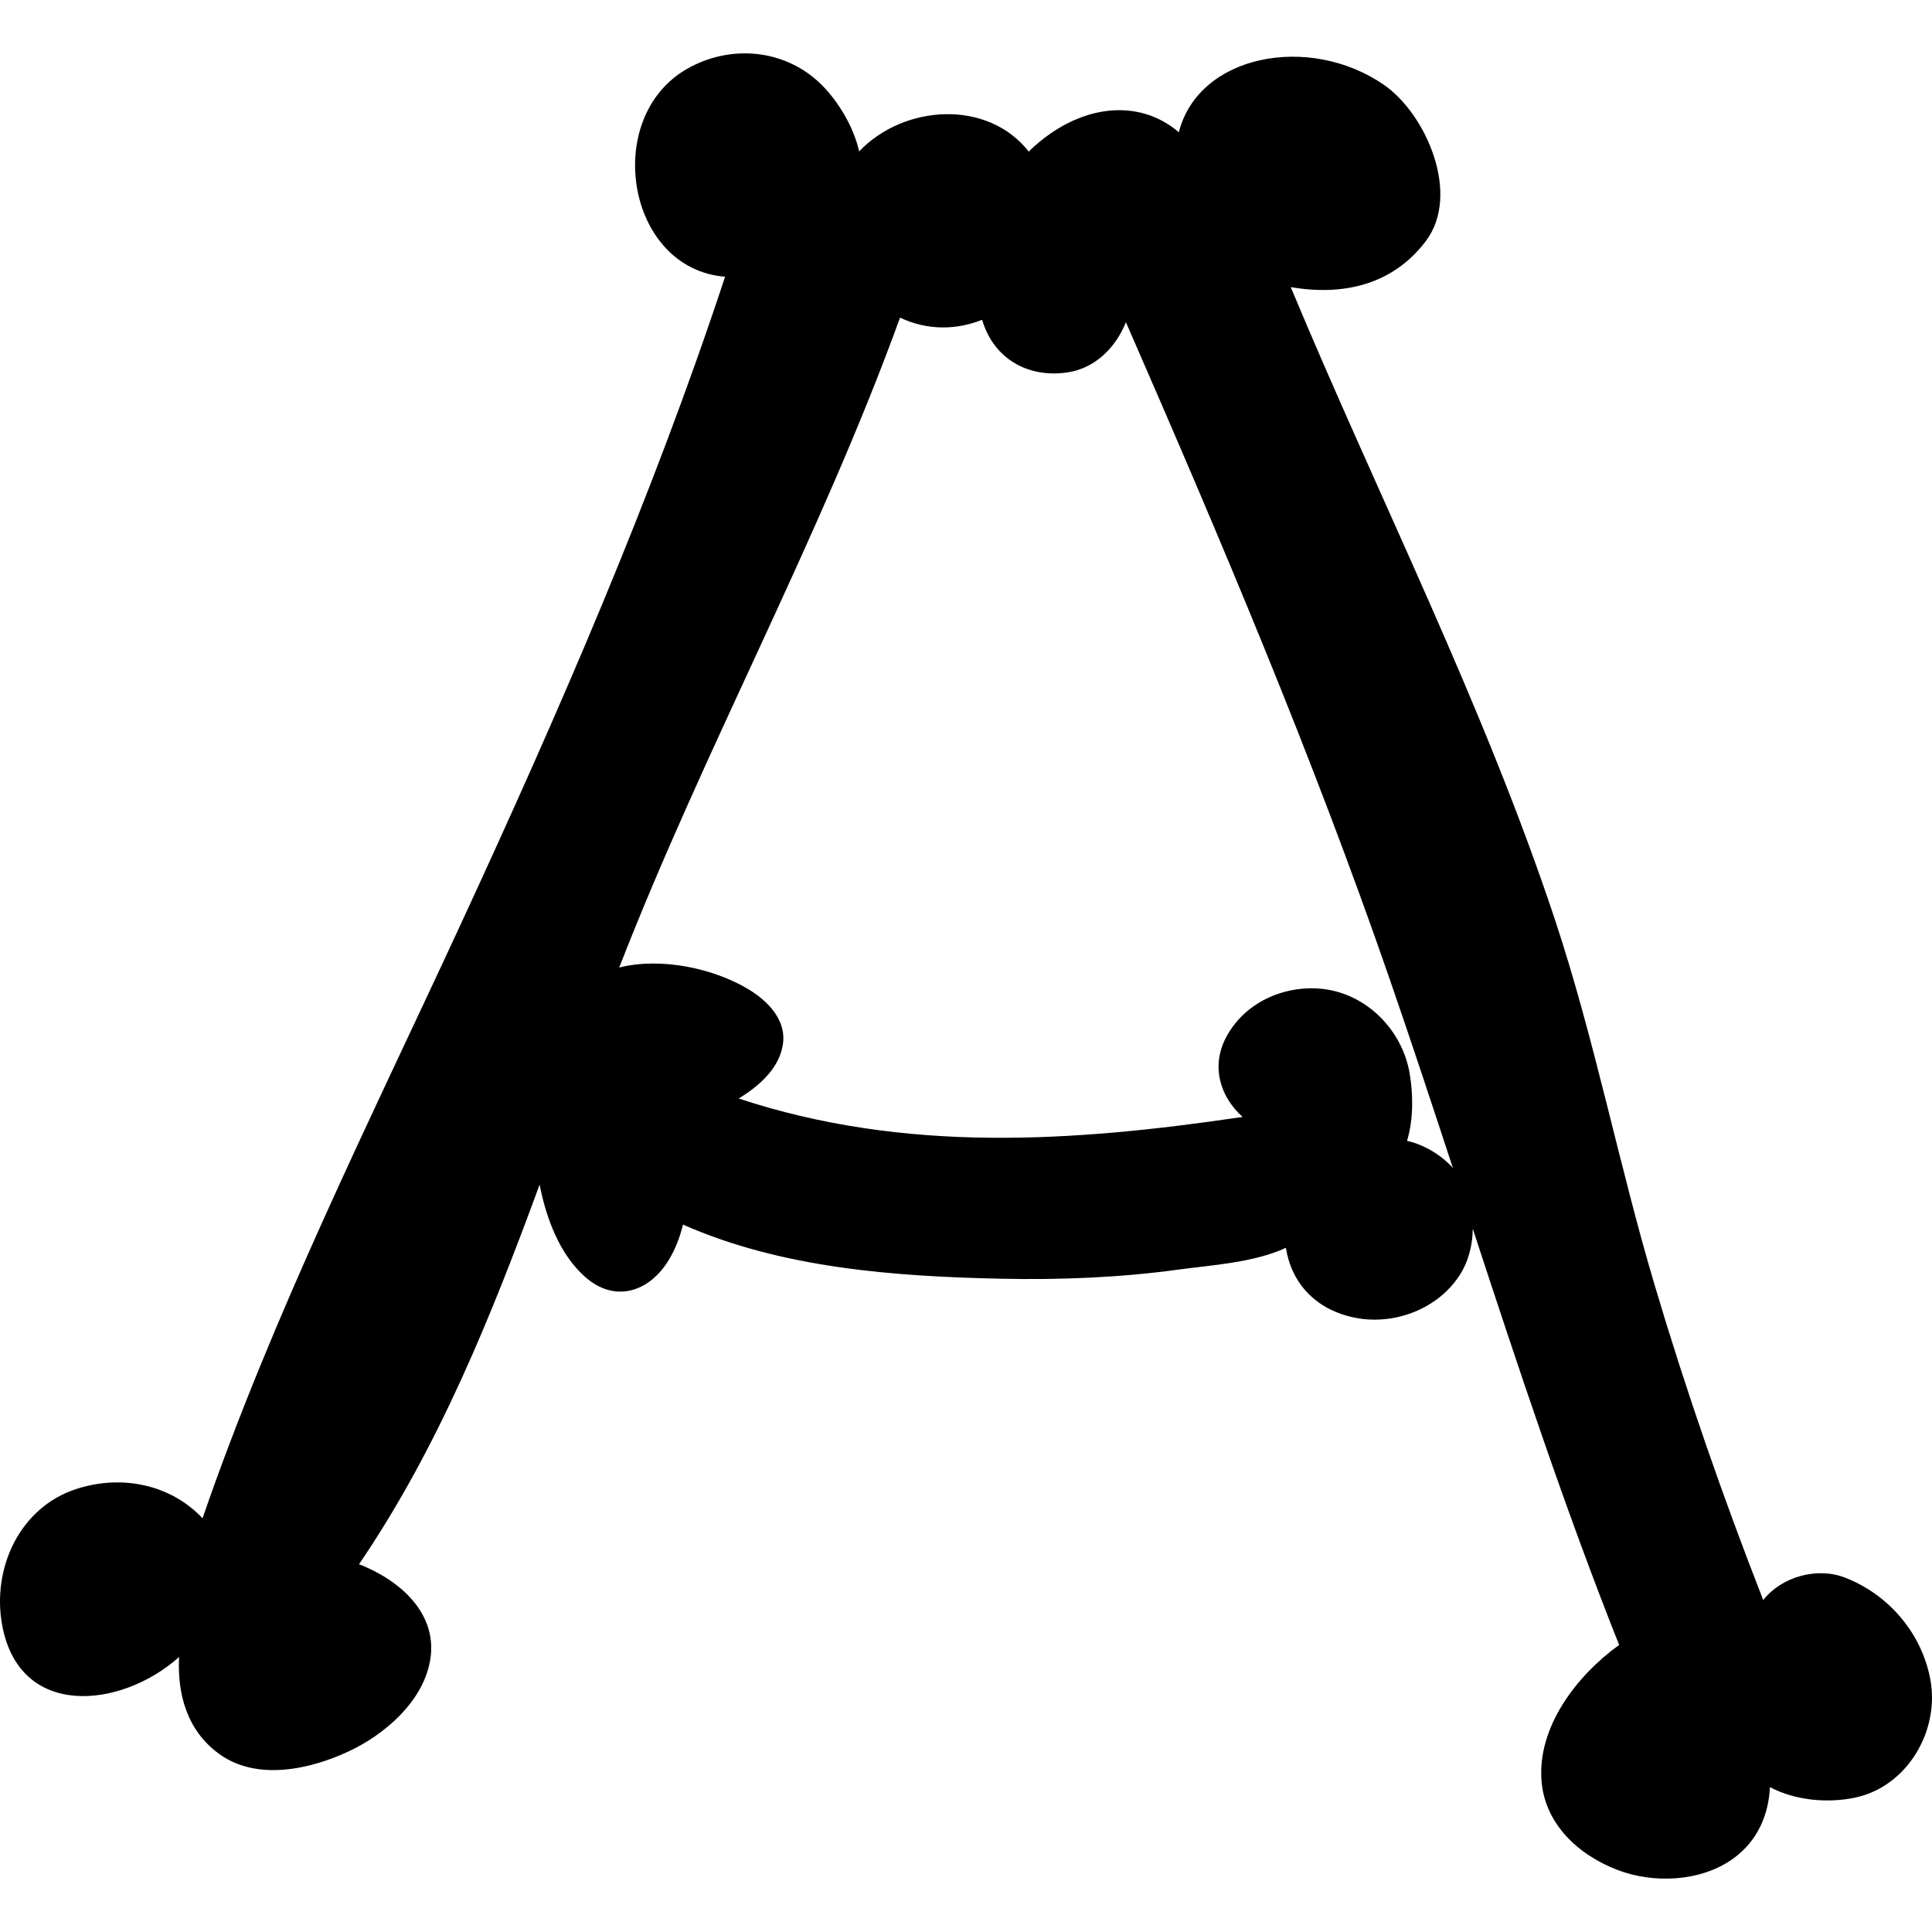
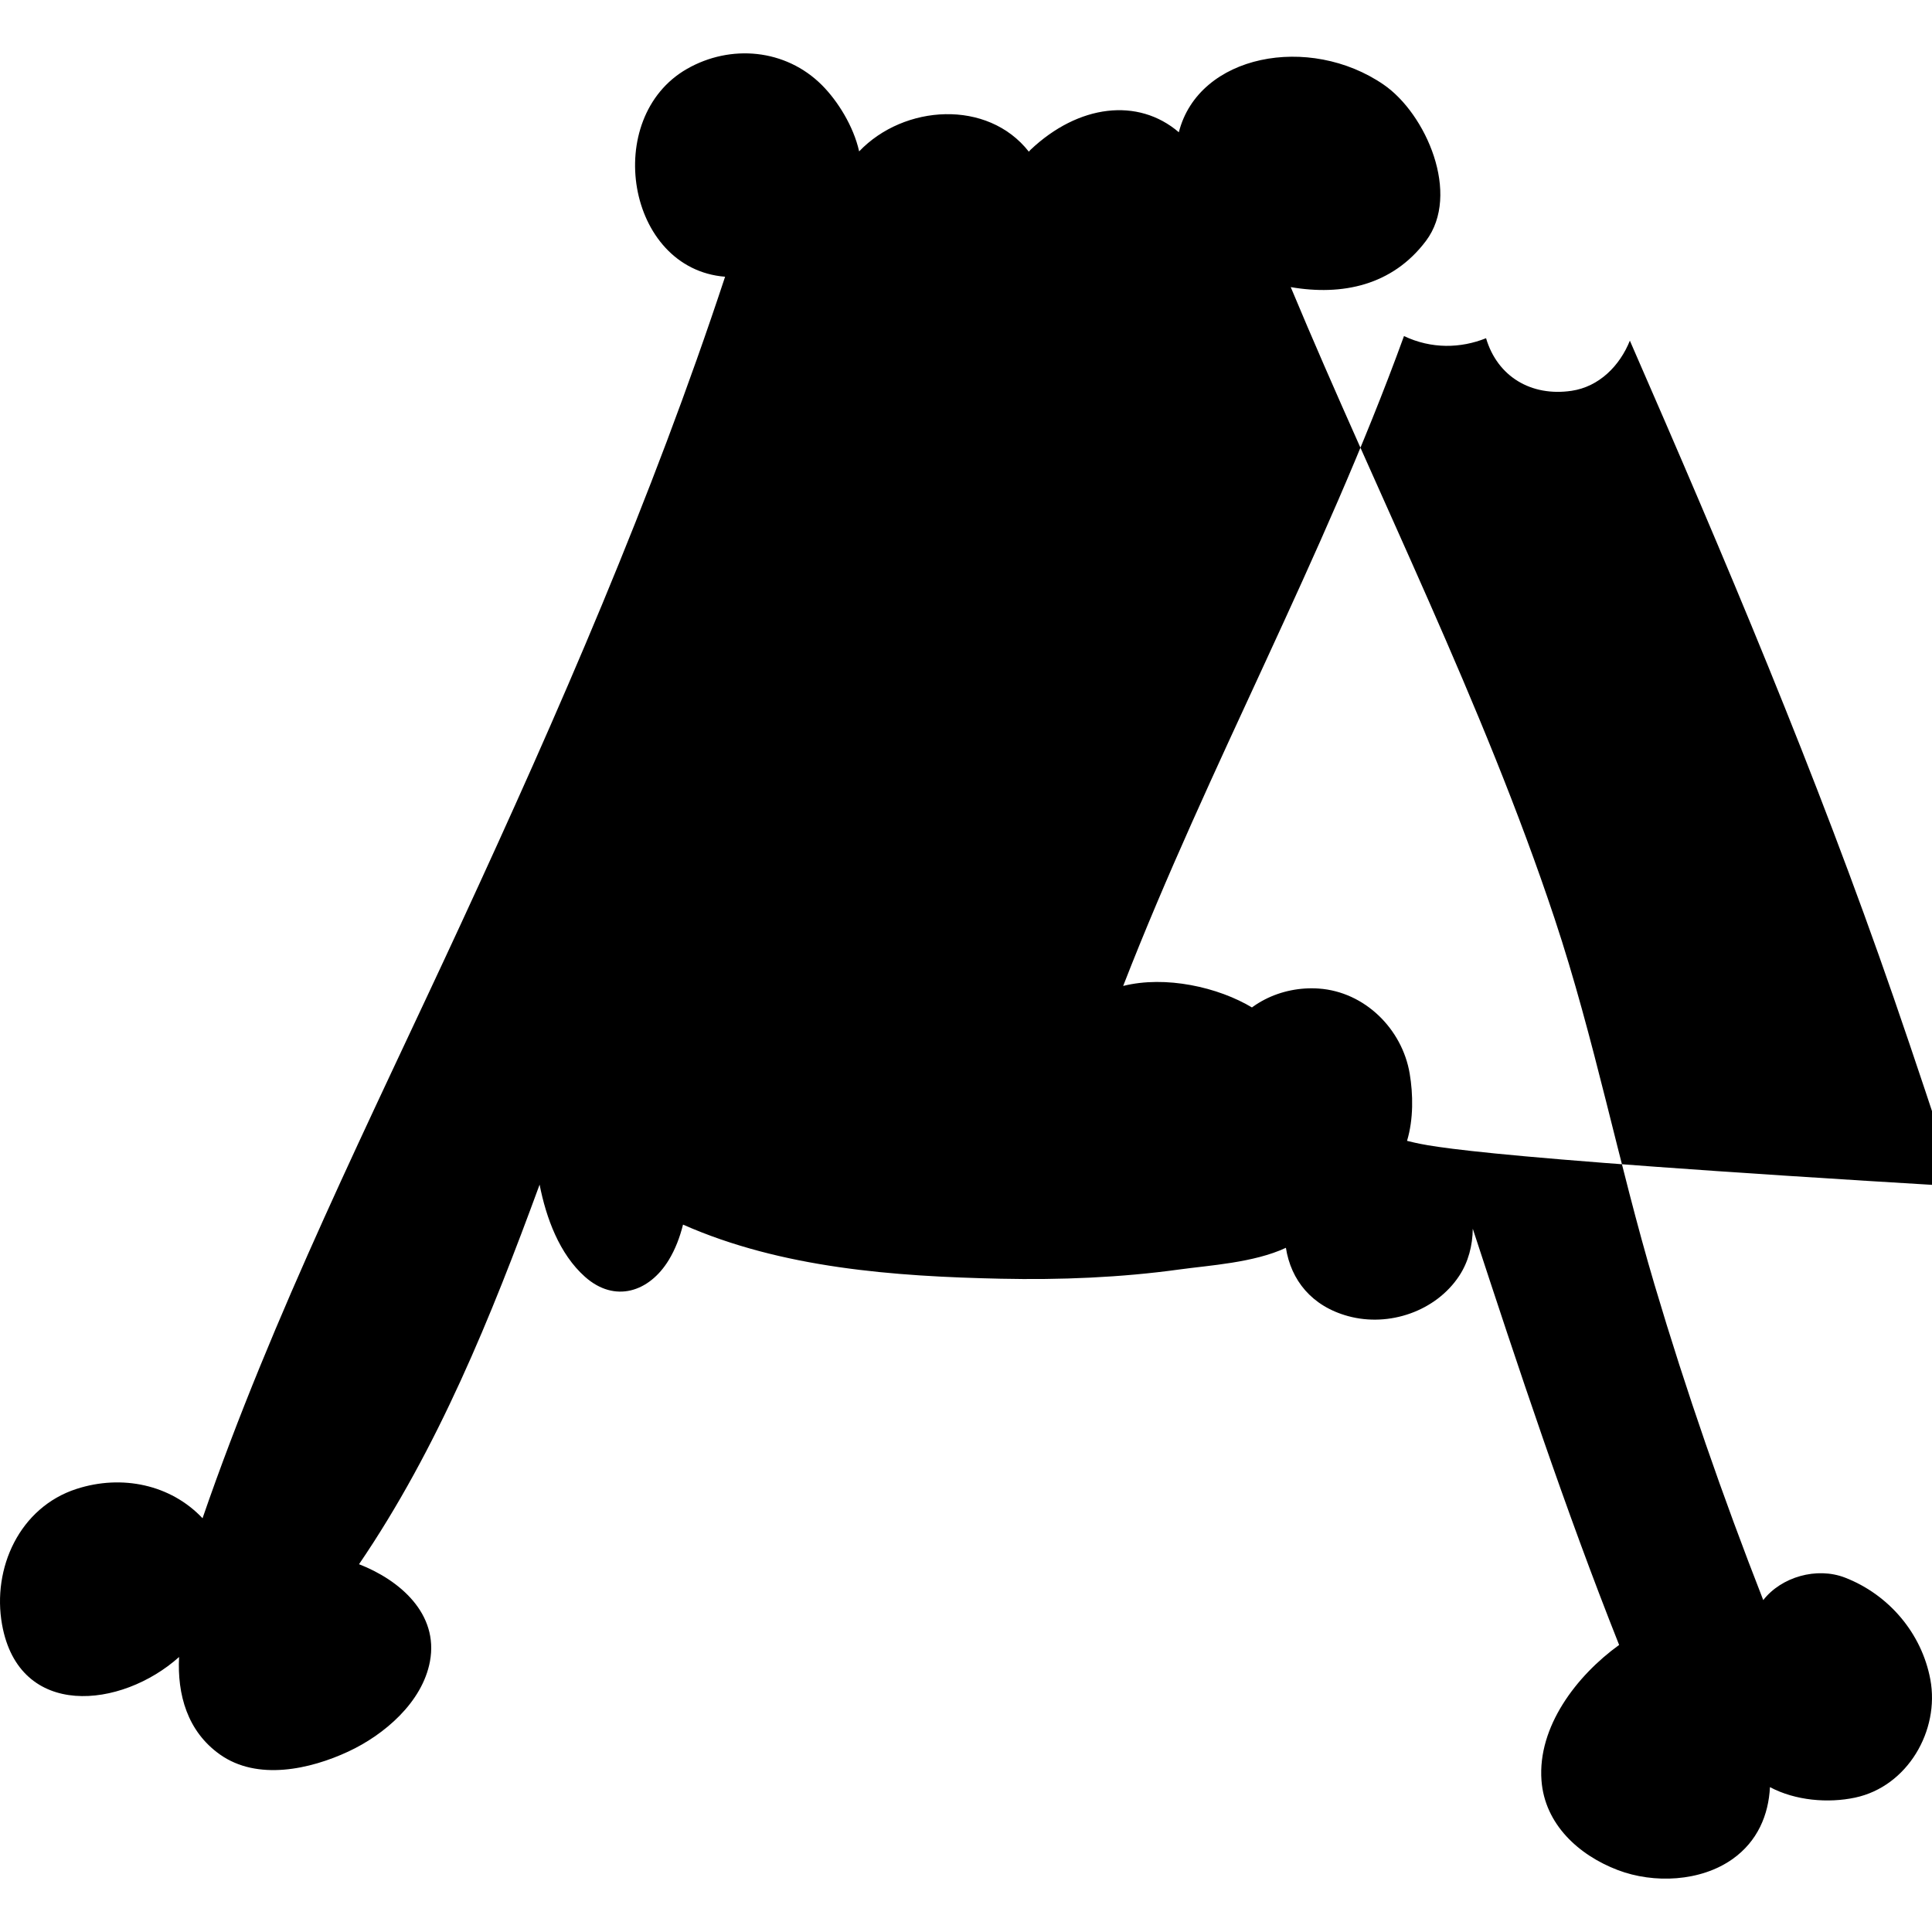
<svg xmlns="http://www.w3.org/2000/svg" fill="#000000" version="1.1" id="Capa_1" width="800px" height="800px" viewBox="0 0 612.012 612.012" xml:space="preserve">
  <g>
-     <path d="M611.486,532.018c-2.733-14.664-13.19-26.908-27.031-32.266c-8.964-3.471-20.176-0.221-25.901,7.12   c-12.834-32.812-24.378-66.049-34.416-99.832c-11.434-38.483-19.015-77.962-31.688-116.076   c-22.731-68.372-55.863-133.524-83.576-200.015c16.243,2.801,32.167-0.479,42.82-14.615c11.145-14.788,0.055-40.295-13.405-49.536   c-23.53-16.151-58.604-9.596-64.863,15.095c-12.89-11.046-31.763-8.865-47.029,5.603c-0.19,0.184-0.331,0.369-0.485,0.553   c-13.055-16.667-39.563-14.972-53.755-0.092c-1.794-8.054-6.869-16.065-11.79-20.993c-11.501-11.507-28.948-13.037-42.747-5.142   c-26.982,15.438-19.229,63.346,12.072,65.84c-23.21,70.319-52.711,138.002-83.767,205.163   C117.332,354.66,86.405,416.409,64.16,480.946c-10.082-10.684-25.557-13.939-39.933-9.289c-18,5.831-26.792,25.078-23.572,42.993   c5.406,30.054,37.77,26.632,56.072,10.253c-0.602,11.845,2.58,23.518,12.938,30.871c11.869,8.423,28.561,4.719,40.682-0.927   c11.402-5.309,23.444-15.605,25.852-28.556c2.808-15.095-9.541-25.76-22.467-30.785c24.93-36.572,41.819-78.293,57.202-120.241   c2.064,10.506,6.242,21.97,14.388,29.206c9.424,8.374,20.329,4.842,26.516-5.308c2.089-3.428,3.545-7.292,4.528-11.236   c31.234,13.798,66.94,16.415,100.649,17.141c18.854,0.405,37.948-0.351,56.644-2.937c9.271-1.284,23.566-2.107,33.685-6.856   c1.598,10.235,8.159,18.492,19.715,21.644c12.993,3.545,27.757-1.561,35.141-12.692c2.937-4.424,4.288-9.688,4.338-14.997   c14.517,44.295,29.169,88.565,46.365,131.847c-13.498,9.75-25.853,25.901-24.599,42.906c1.025,13.909,11.826,23.714,24.187,28.414   c11.402,4.337,26.202,3.687,36.333-3.489c7.919-5.615,11.415-13.952,11.857-22.787c8.054,4.282,18.424,5.137,26.957,3.324   C604.262,565.924,614.503,548.2,611.486,532.018z M445.716,361.394c2.076-6.881,1.935-14.794,0.841-21.306   c-2.383-14.161-14.253-25.913-28.775-26.934c-11.895-0.835-23.88,4.829-29.478,15.623c-4.761,9.197-1.683,18.781,5.327,25.041   c-54.149,8.005-107.026,11.514-159.639-5.836c6.751-4.104,13.27-9.94,14.093-17.822c0.774-7.391-5.105-13.221-10.904-16.729   c-10.948-6.629-27.677-10.296-41.027-6.942c27.111-69.704,63.457-135.593,88.958-205.869c8.718,4.141,17.958,3.901,25.999,0.682   c3.606,12.183,14.309,18.541,27.062,16.667c8.773-1.291,15.31-7.956,18.492-15.894c29.992,68.709,59.002,137.087,83.54,208.045   c6.868,19.874,13.473,39.853,20.033,59.855C456.768,366.068,451.214,362.598,445.716,361.394z" />
+     <path d="M611.486,532.018c-2.733-14.664-13.19-26.908-27.031-32.266c-8.964-3.471-20.176-0.221-25.901,7.12   c-12.834-32.812-24.378-66.049-34.416-99.832c-11.434-38.483-19.015-77.962-31.688-116.076   c-22.731-68.372-55.863-133.524-83.576-200.015c16.243,2.801,32.167-0.479,42.82-14.615c11.145-14.788,0.055-40.295-13.405-49.536   c-23.53-16.151-58.604-9.596-64.863,15.095c-12.89-11.046-31.763-8.865-47.029,5.603c-0.19,0.184-0.331,0.369-0.485,0.553   c-13.055-16.667-39.563-14.972-53.755-0.092c-1.794-8.054-6.869-16.065-11.79-20.993c-11.501-11.507-28.948-13.037-42.747-5.142   c-26.982,15.438-19.229,63.346,12.072,65.84c-23.21,70.319-52.711,138.002-83.767,205.163   C117.332,354.66,86.405,416.409,64.16,480.946c-10.082-10.684-25.557-13.939-39.933-9.289c-18,5.831-26.792,25.078-23.572,42.993   c5.406,30.054,37.77,26.632,56.072,10.253c-0.602,11.845,2.58,23.518,12.938,30.871c11.869,8.423,28.561,4.719,40.682-0.927   c11.402-5.309,23.444-15.605,25.852-28.556c2.808-15.095-9.541-25.76-22.467-30.785c24.93-36.572,41.819-78.293,57.202-120.241   c2.064,10.506,6.242,21.97,14.388,29.206c9.424,8.374,20.329,4.842,26.516-5.308c2.089-3.428,3.545-7.292,4.528-11.236   c31.234,13.798,66.94,16.415,100.649,17.141c18.854,0.405,37.948-0.351,56.644-2.937c9.271-1.284,23.566-2.107,33.685-6.856   c1.598,10.235,8.159,18.492,19.715,21.644c12.993,3.545,27.757-1.561,35.141-12.692c2.937-4.424,4.288-9.688,4.338-14.997   c14.517,44.295,29.169,88.565,46.365,131.847c-13.498,9.75-25.853,25.901-24.599,42.906c1.025,13.909,11.826,23.714,24.187,28.414   c11.402,4.337,26.202,3.687,36.333-3.489c7.919-5.615,11.415-13.952,11.857-22.787c8.054,4.282,18.424,5.137,26.957,3.324   C604.262,565.924,614.503,548.2,611.486,532.018z M445.716,361.394c2.076-6.881,1.935-14.794,0.841-21.306   c-2.383-14.161-14.253-25.913-28.775-26.934c-11.895-0.835-23.88,4.829-29.478,15.623c-4.761,9.197-1.683,18.781,5.327,25.041   c6.751-4.104,13.27-9.94,14.093-17.822c0.774-7.391-5.105-13.221-10.904-16.729   c-10.948-6.629-27.677-10.296-41.027-6.942c27.111-69.704,63.457-135.593,88.958-205.869c8.718,4.141,17.958,3.901,25.999,0.682   c3.606,12.183,14.309,18.541,27.062,16.667c8.773-1.291,15.31-7.956,18.492-15.894c29.992,68.709,59.002,137.087,83.54,208.045   c6.868,19.874,13.473,39.853,20.033,59.855C456.768,366.068,451.214,362.598,445.716,361.394z" />
  </g>
</svg>